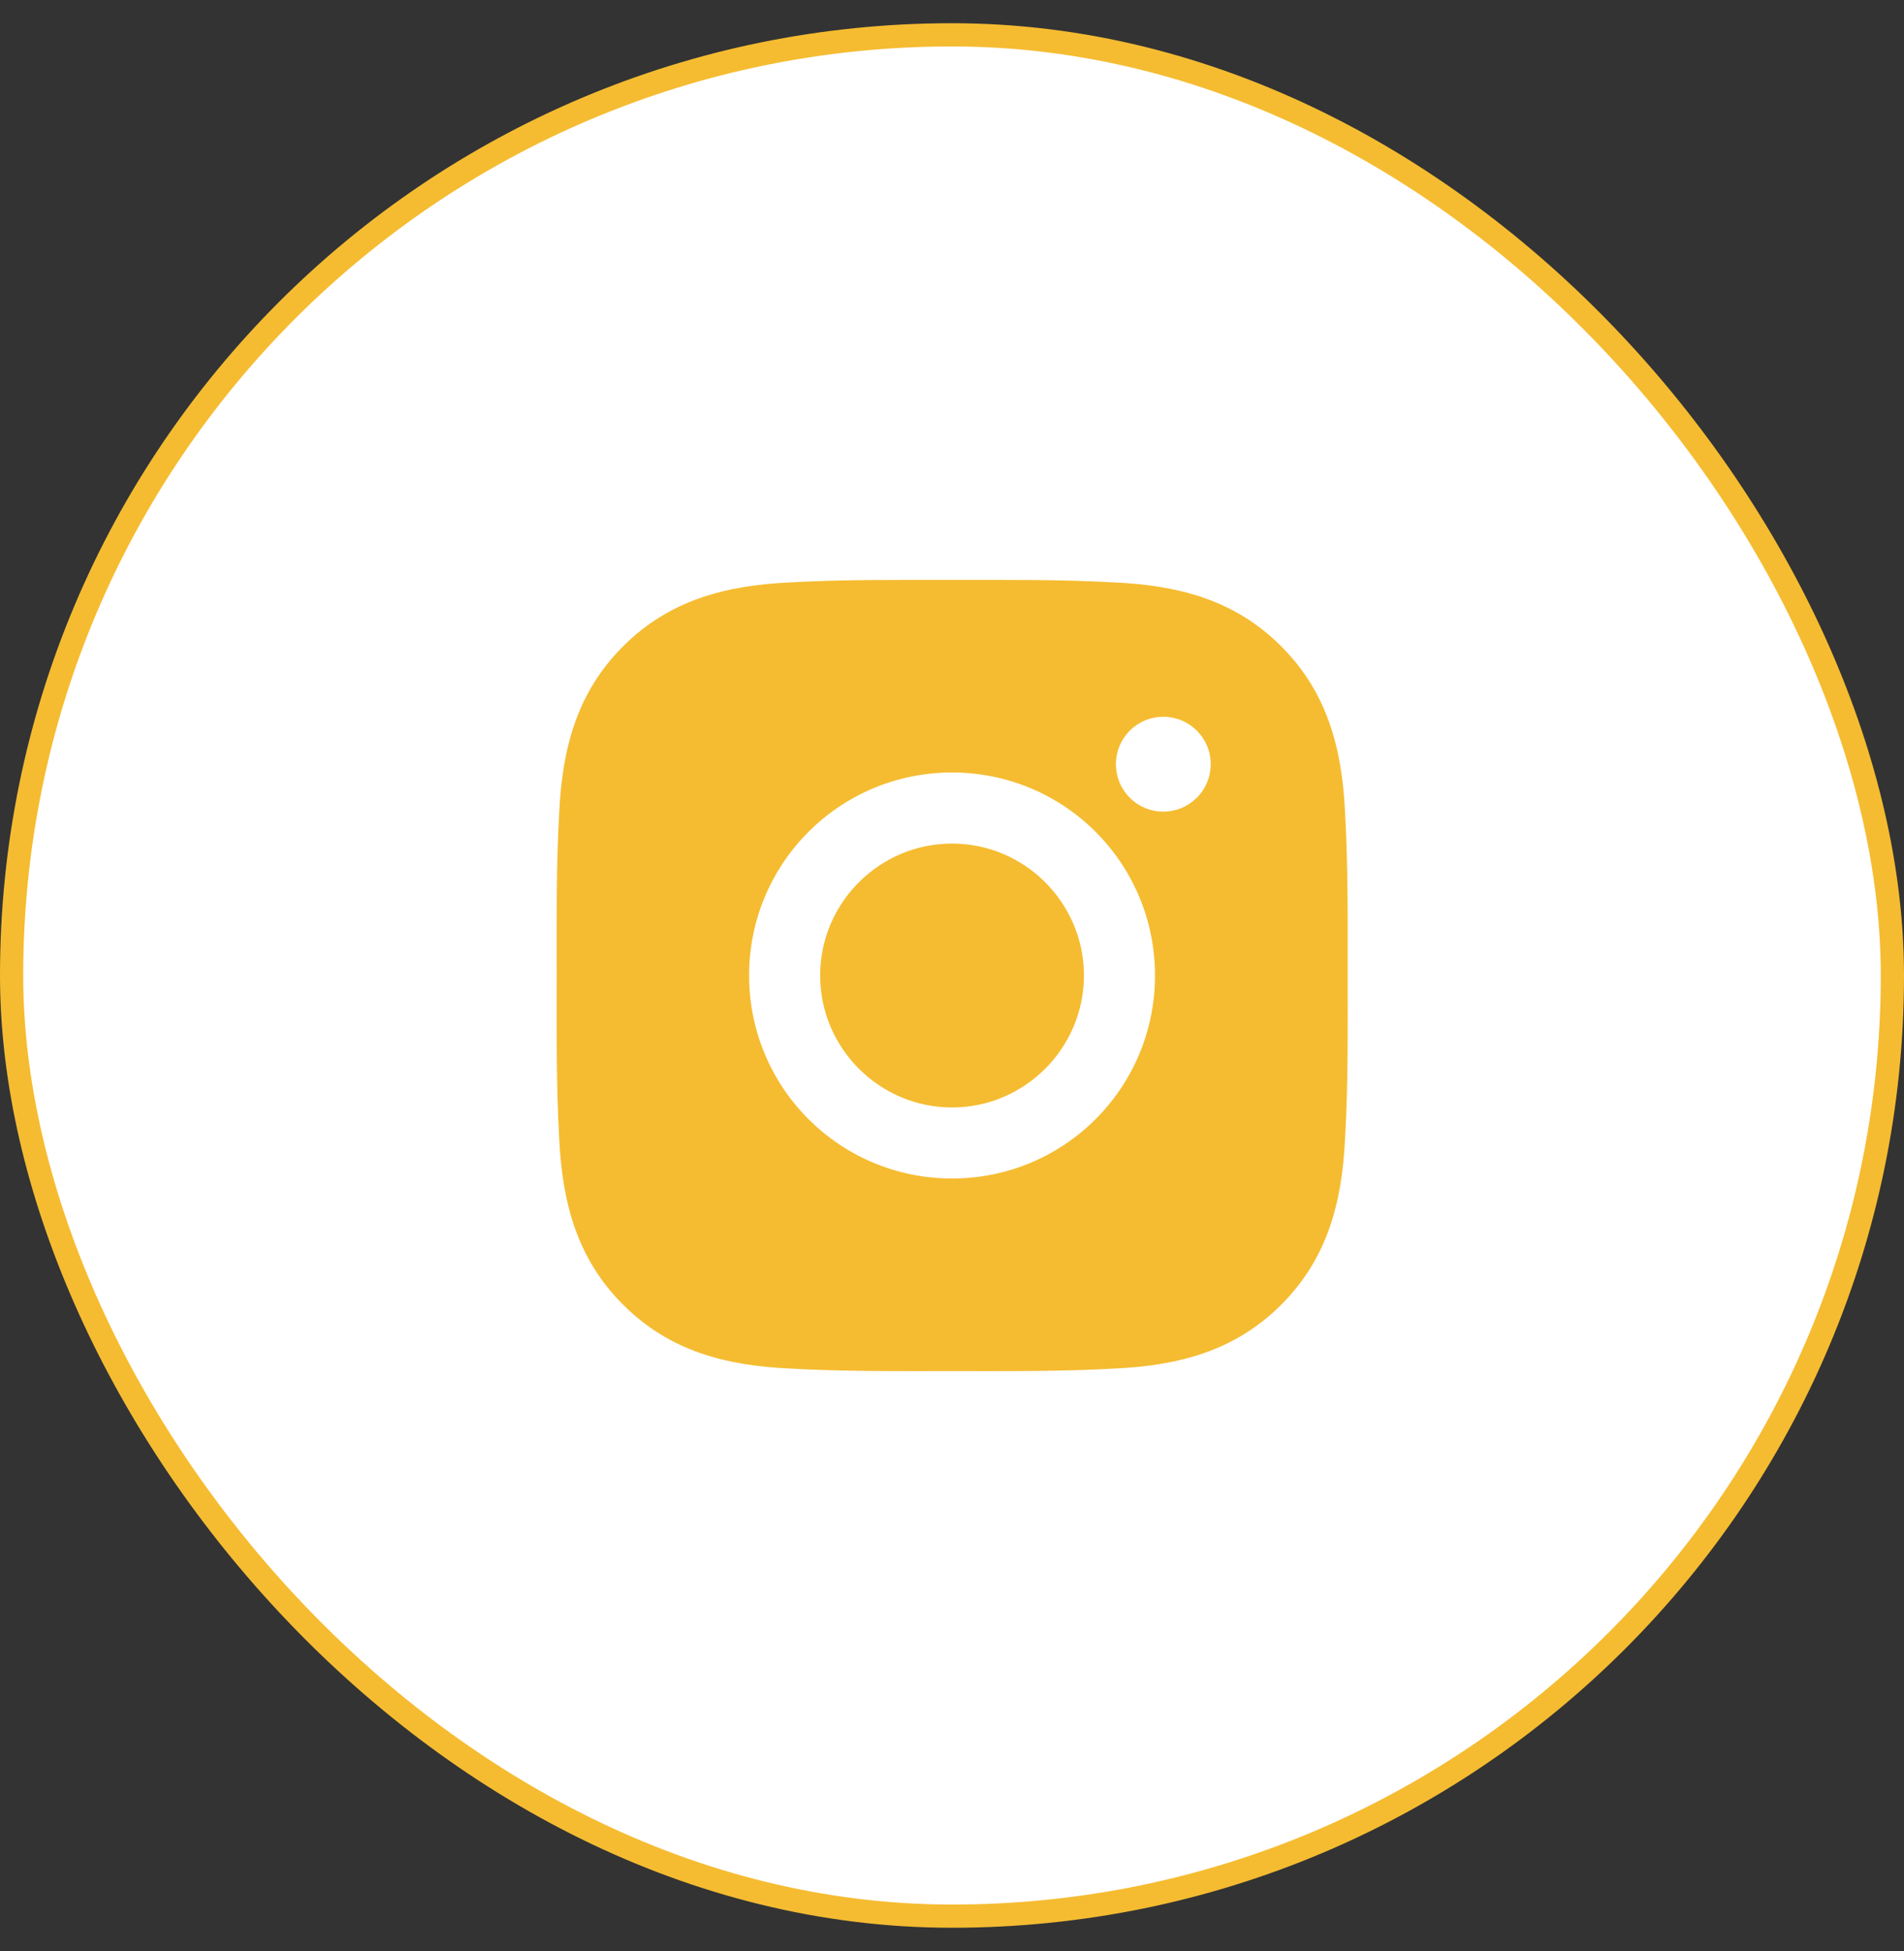
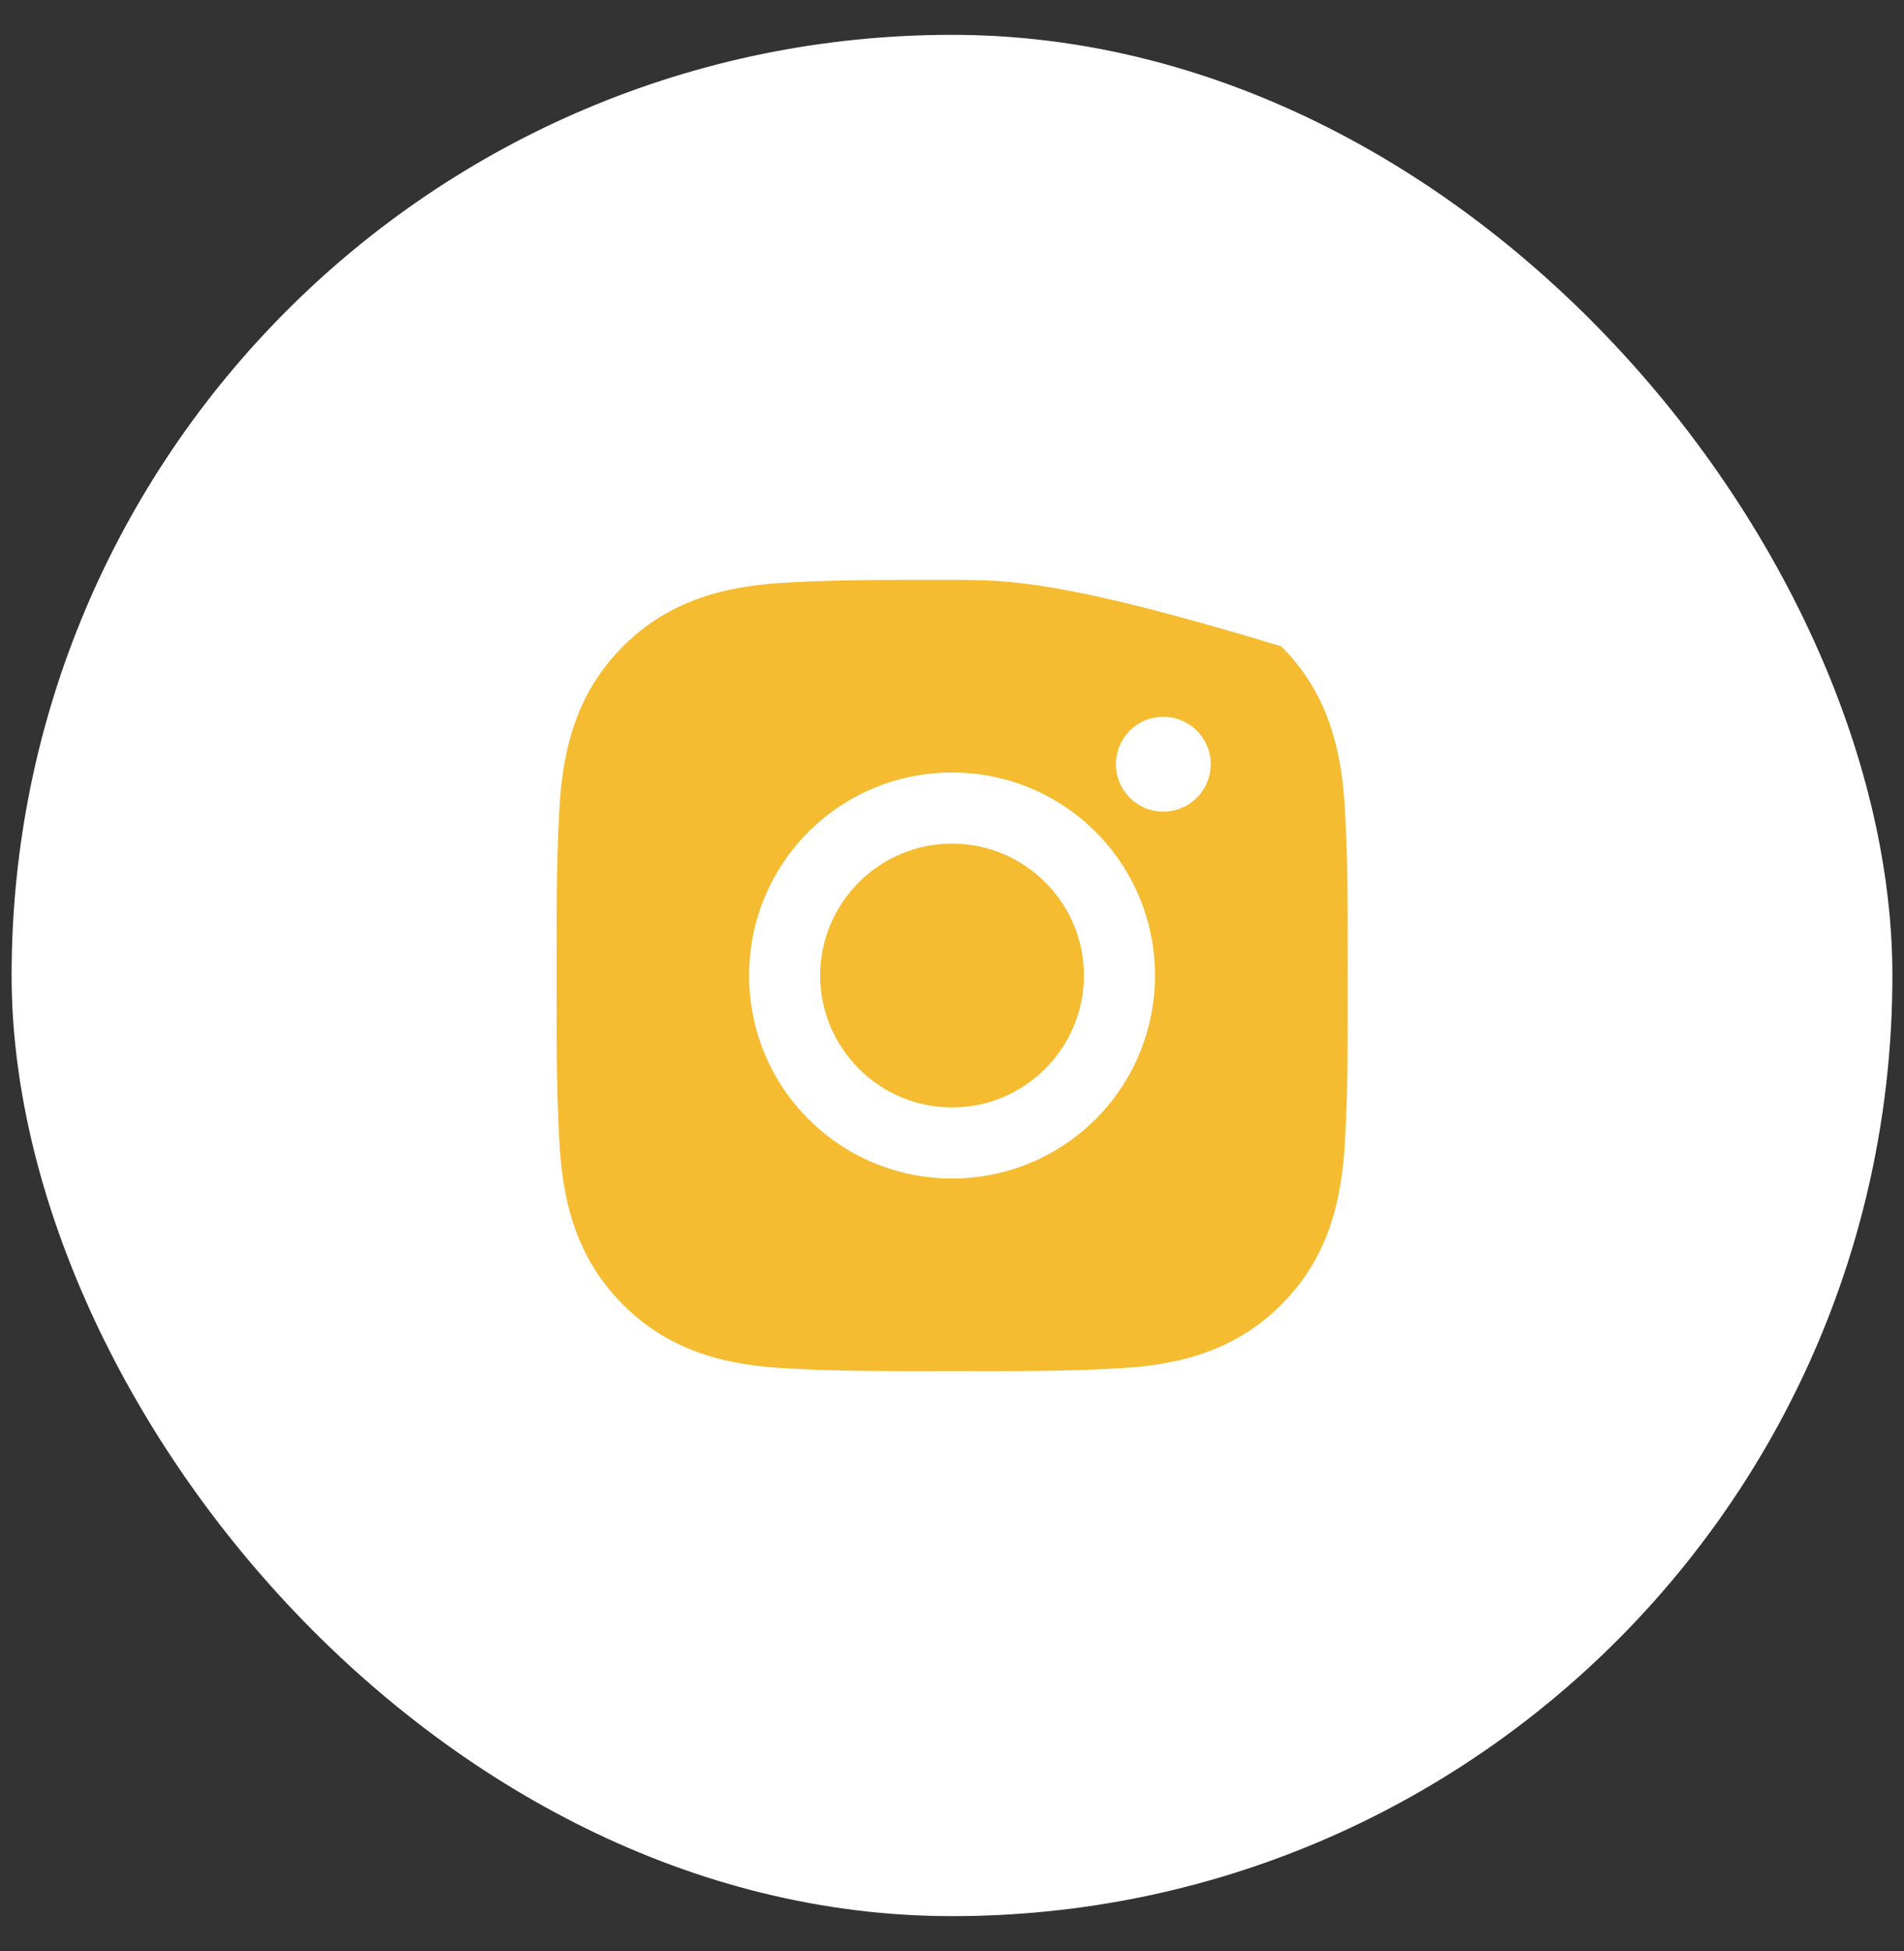
<svg xmlns="http://www.w3.org/2000/svg" width="41" height="42" viewBox="0 0 41 42" fill="none">
  <rect x="0" y="0" width="41" height="42" fill="#333333" stroke="none" />
  <rect x="0.25" y="0.75" width="40.5" height="40.5" rx="20.25" fill="white" />
-   <rect x="0.25" y="0.75" width="40.5" height="40.5" rx="20.25" stroke="#F5BC31" stroke-width="0.5" />
-   <path d="M20.501 18.16C18.937 18.16 17.661 19.436 17.661 21C17.661 22.564 18.937 23.841 20.501 23.841C22.065 23.841 23.341 22.564 23.341 21C23.341 19.436 22.065 18.16 20.501 18.16ZM29.02 21C29.02 19.824 29.03 18.659 28.964 17.485C28.898 16.121 28.587 14.911 27.59 13.914C26.591 12.914 25.383 12.605 24.019 12.539C22.843 12.473 21.677 12.484 20.503 12.484C19.327 12.484 18.162 12.473 16.988 12.539C15.624 12.605 14.414 12.917 13.417 13.914C12.417 14.913 12.108 16.121 12.042 17.485C11.976 18.661 11.987 19.826 11.987 21C11.987 22.174 11.976 23.342 12.042 24.516C12.108 25.88 12.419 27.09 13.417 28.087C14.416 29.086 15.624 29.395 16.988 29.461C18.164 29.527 19.329 29.517 20.503 29.517C21.679 29.517 22.845 29.527 24.019 29.461C25.383 29.395 26.593 29.084 27.59 28.087C28.589 27.088 28.898 25.88 28.964 24.516C29.032 23.342 29.02 22.177 29.02 21ZM20.501 25.37C18.083 25.37 16.131 23.419 16.131 21C16.131 18.582 18.083 16.63 20.501 16.63C22.919 16.63 24.871 18.582 24.871 21C24.871 23.419 22.919 25.37 20.501 25.37ZM25.05 17.472C24.485 17.472 24.03 17.016 24.03 16.451C24.03 15.887 24.485 15.431 25.05 15.431C25.615 15.431 26.071 15.887 26.071 16.451C26.071 16.585 26.045 16.718 25.993 16.842C25.942 16.966 25.867 17.079 25.772 17.173C25.677 17.268 25.565 17.343 25.441 17.395C25.317 17.446 25.184 17.472 25.05 17.472Z" fill="#F5BC31" />
+   <path d="M20.501 18.16C18.937 18.16 17.661 19.436 17.661 21C17.661 22.564 18.937 23.841 20.501 23.841C22.065 23.841 23.341 22.564 23.341 21C23.341 19.436 22.065 18.16 20.501 18.16ZM29.02 21C29.02 19.824 29.03 18.659 28.964 17.485C28.898 16.121 28.587 14.911 27.59 13.914C22.843 12.473 21.677 12.484 20.503 12.484C19.327 12.484 18.162 12.473 16.988 12.539C15.624 12.605 14.414 12.917 13.417 13.914C12.417 14.913 12.108 16.121 12.042 17.485C11.976 18.661 11.987 19.826 11.987 21C11.987 22.174 11.976 23.342 12.042 24.516C12.108 25.88 12.419 27.09 13.417 28.087C14.416 29.086 15.624 29.395 16.988 29.461C18.164 29.527 19.329 29.517 20.503 29.517C21.679 29.517 22.845 29.527 24.019 29.461C25.383 29.395 26.593 29.084 27.59 28.087C28.589 27.088 28.898 25.88 28.964 24.516C29.032 23.342 29.02 22.177 29.02 21ZM20.501 25.37C18.083 25.37 16.131 23.419 16.131 21C16.131 18.582 18.083 16.63 20.501 16.63C22.919 16.63 24.871 18.582 24.871 21C24.871 23.419 22.919 25.37 20.501 25.37ZM25.05 17.472C24.485 17.472 24.03 17.016 24.03 16.451C24.03 15.887 24.485 15.431 25.05 15.431C25.615 15.431 26.071 15.887 26.071 16.451C26.071 16.585 26.045 16.718 25.993 16.842C25.942 16.966 25.867 17.079 25.772 17.173C25.677 17.268 25.565 17.343 25.441 17.395C25.317 17.446 25.184 17.472 25.05 17.472Z" fill="#F5BC31" />
</svg>